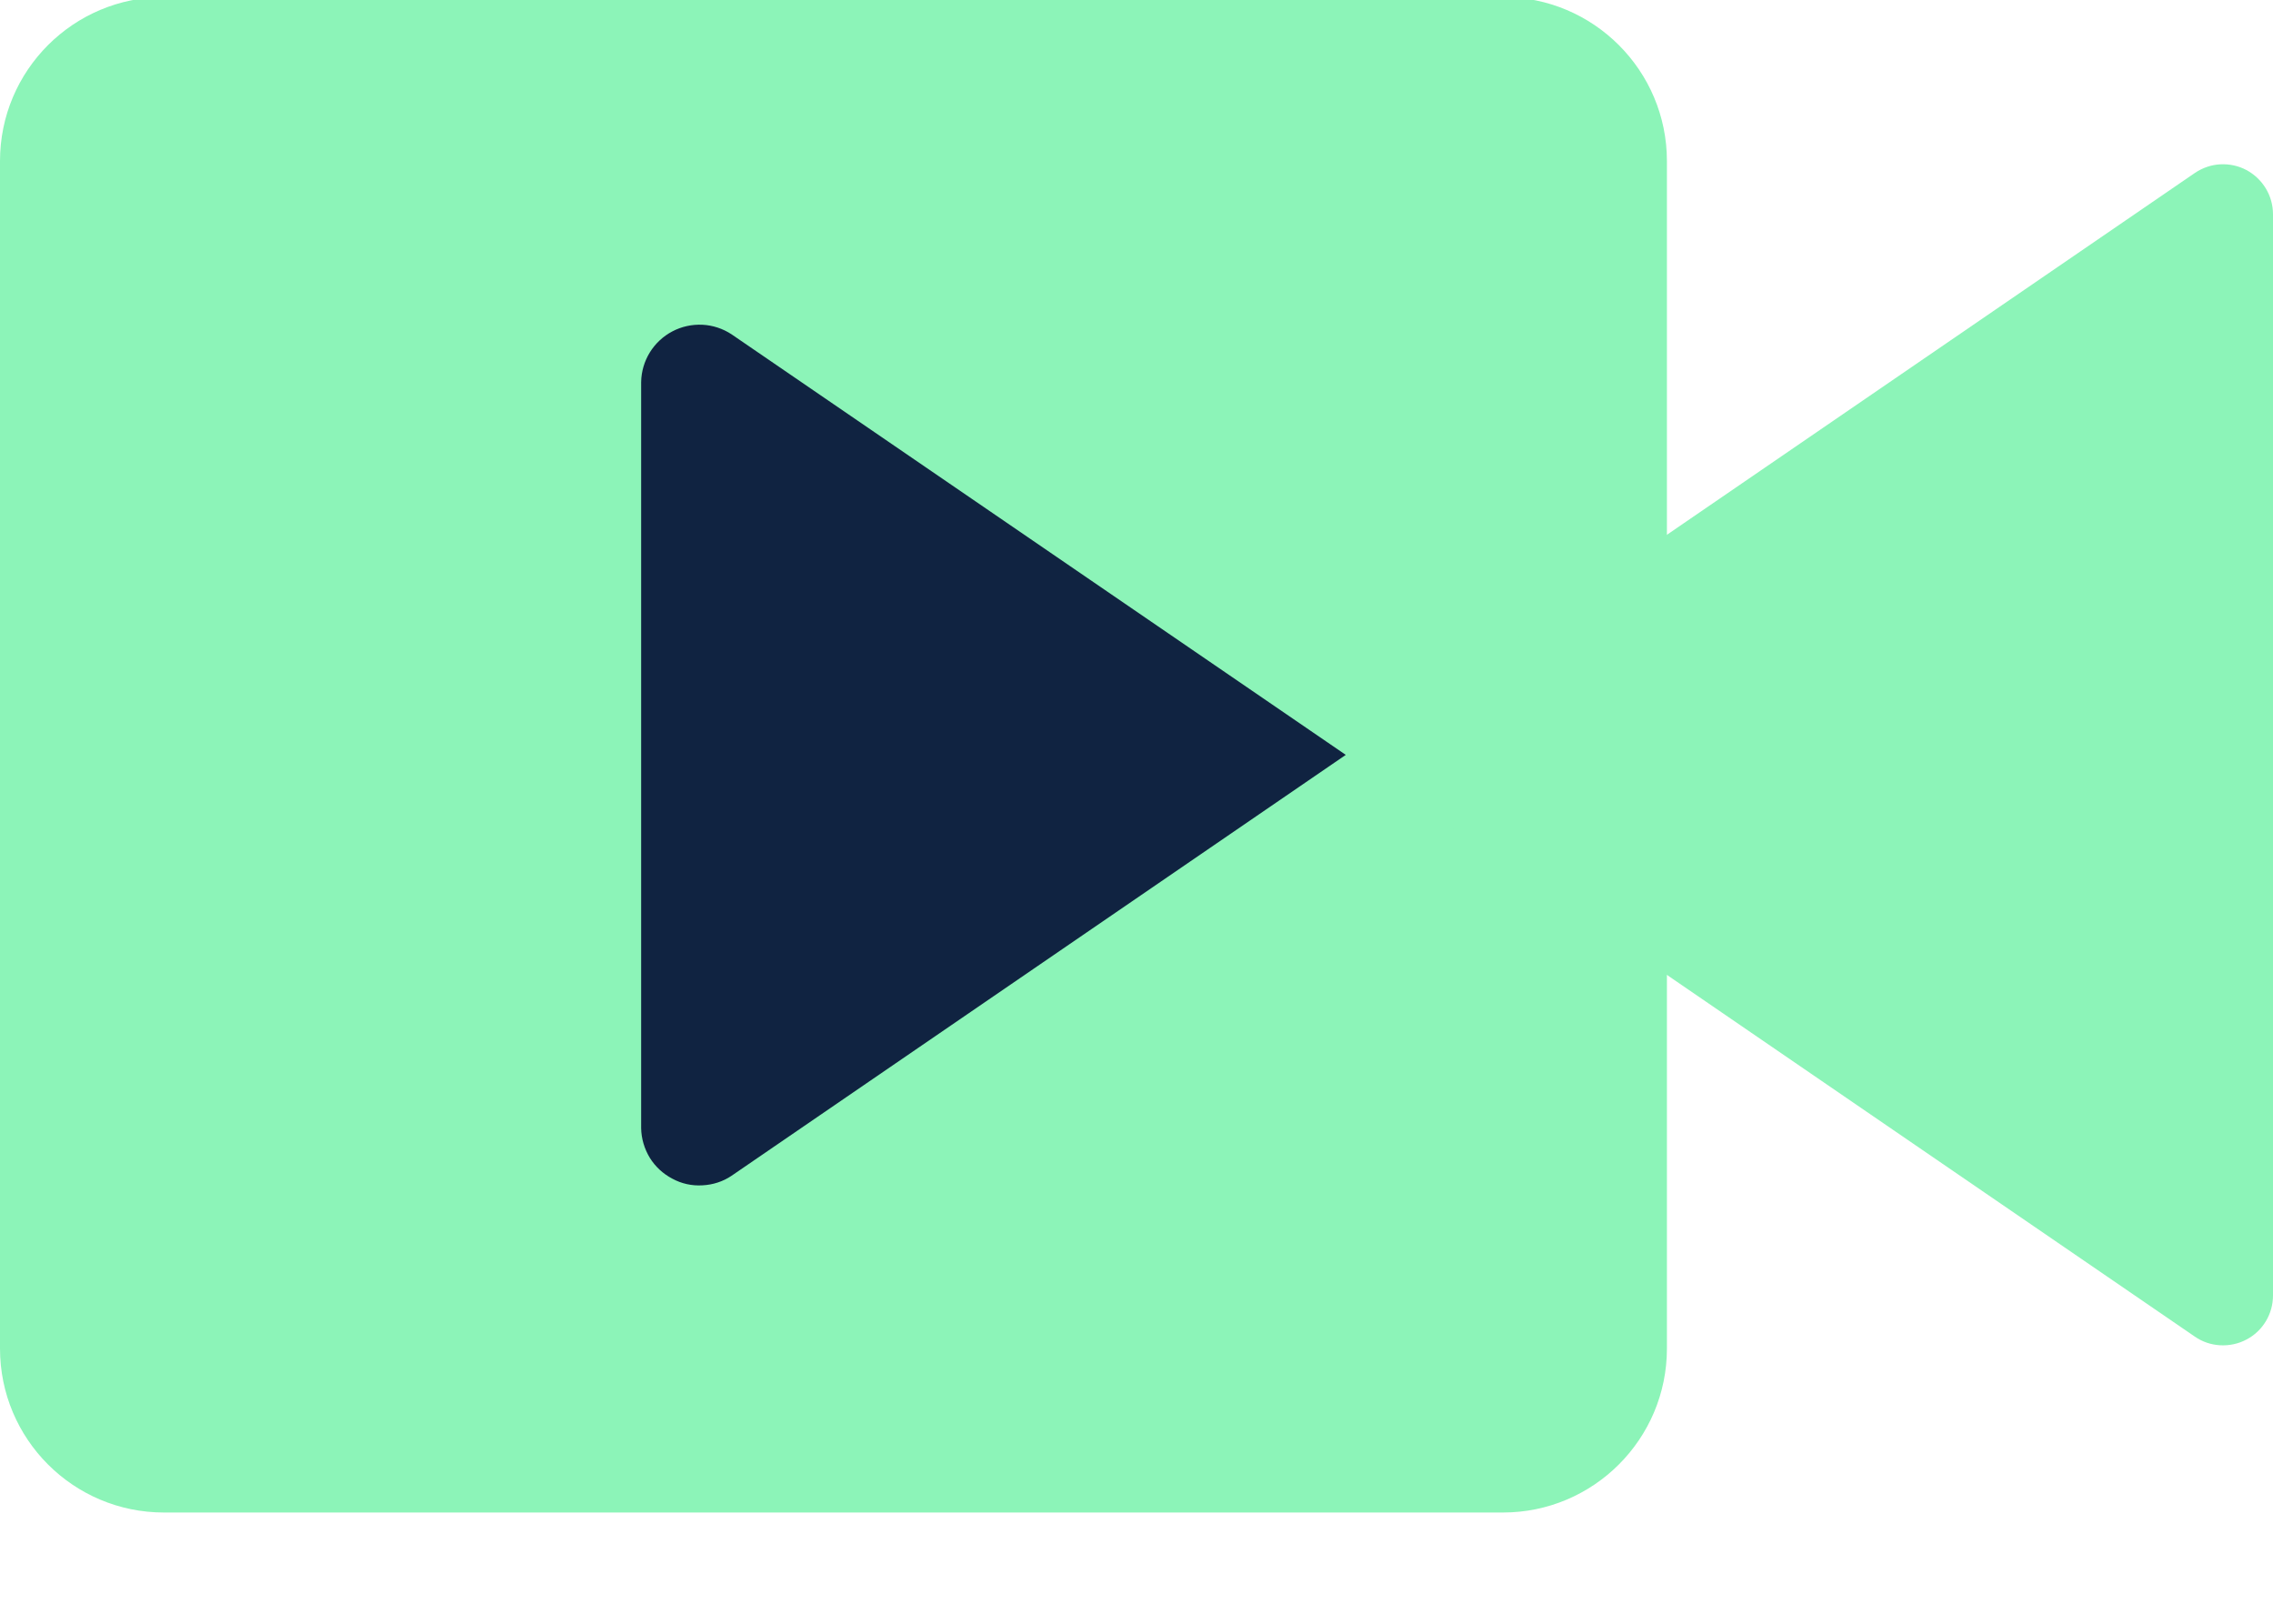
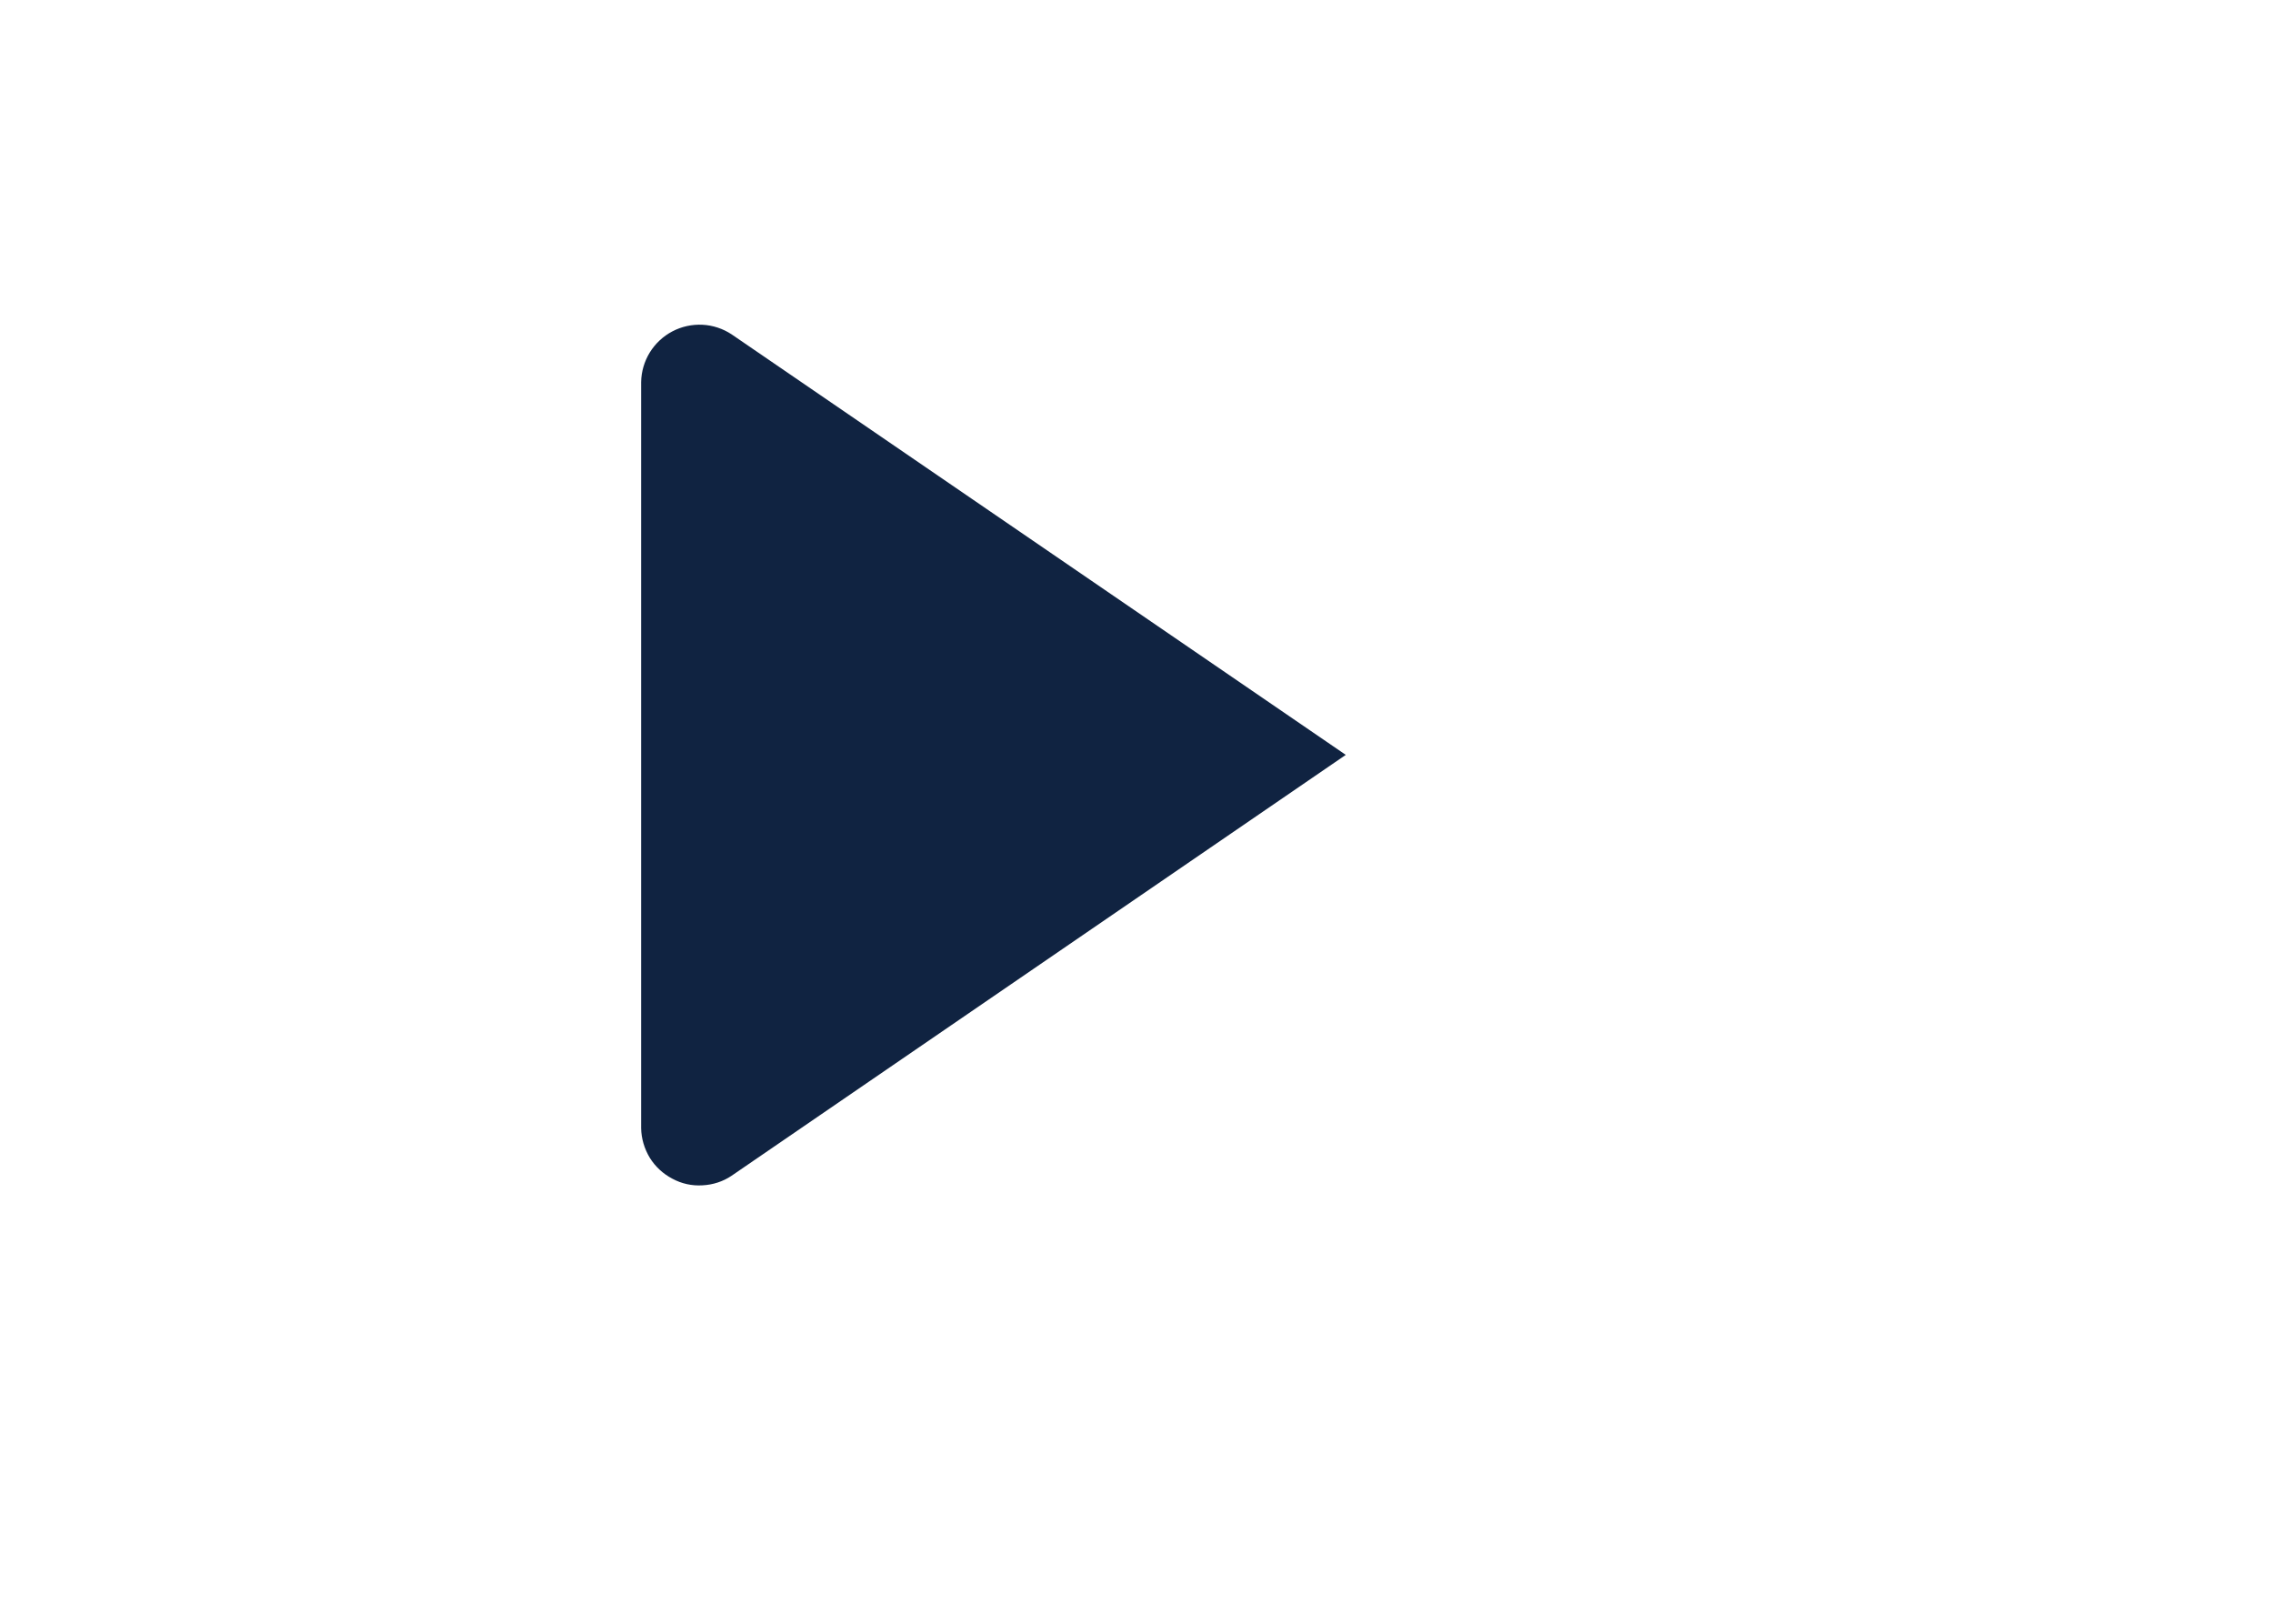
<svg xmlns="http://www.w3.org/2000/svg" width="14" height="10" viewBox="0 0 14 10" fill="none">
  <g clip-path="url(#clip0_180_3256)">
-     <path d="M9.257 -0.018H1.01C0.452 -0.018 0 0.434 0 0.992V8.305C0 8.863 0.452 9.315 1.01 9.315H9.257C9.814 9.315 10.267 8.863 10.267 8.305V0.992C10.267 0.434 9.814 -0.018 9.257 -0.018Z" fill="#8CF4B8" />
-     <path d="M8.289 4.649L13.519 8.232C13.565 8.264 13.619 8.282 13.675 8.285C13.731 8.288 13.787 8.276 13.836 8.25C13.886 8.224 13.927 8.185 13.956 8.137C13.985 8.089 14 8.034 14 7.978V1.32C14 1.264 13.985 1.209 13.956 1.161C13.927 1.113 13.886 1.074 13.836 1.047C13.787 1.021 13.731 1.009 13.675 1.012C13.619 1.015 13.565 1.034 13.519 1.065L8.289 4.649Z" fill="#8CF4B8" />
    <path d="M8.289 4.649L4.506 7.241C4.453 7.277 4.39 7.297 4.326 7.3C4.262 7.304 4.198 7.29 4.141 7.259C4.084 7.229 4.036 7.185 4.002 7.13C3.969 7.075 3.95 7.012 3.949 6.948V2.353C3.95 2.288 3.969 2.225 4.002 2.171C4.036 2.116 4.084 2.071 4.141 2.041C4.198 2.011 4.262 1.997 4.326 2C4.39 2.003 4.453 2.024 4.506 2.059L8.289 4.649Z" fill="#102341" />
  </g>
  <defs>
    <clipPath id="clip0_180_3256">
      <rect width="14" height="9.333" fill="white" />
    </clipPath>
  </defs>
</svg>